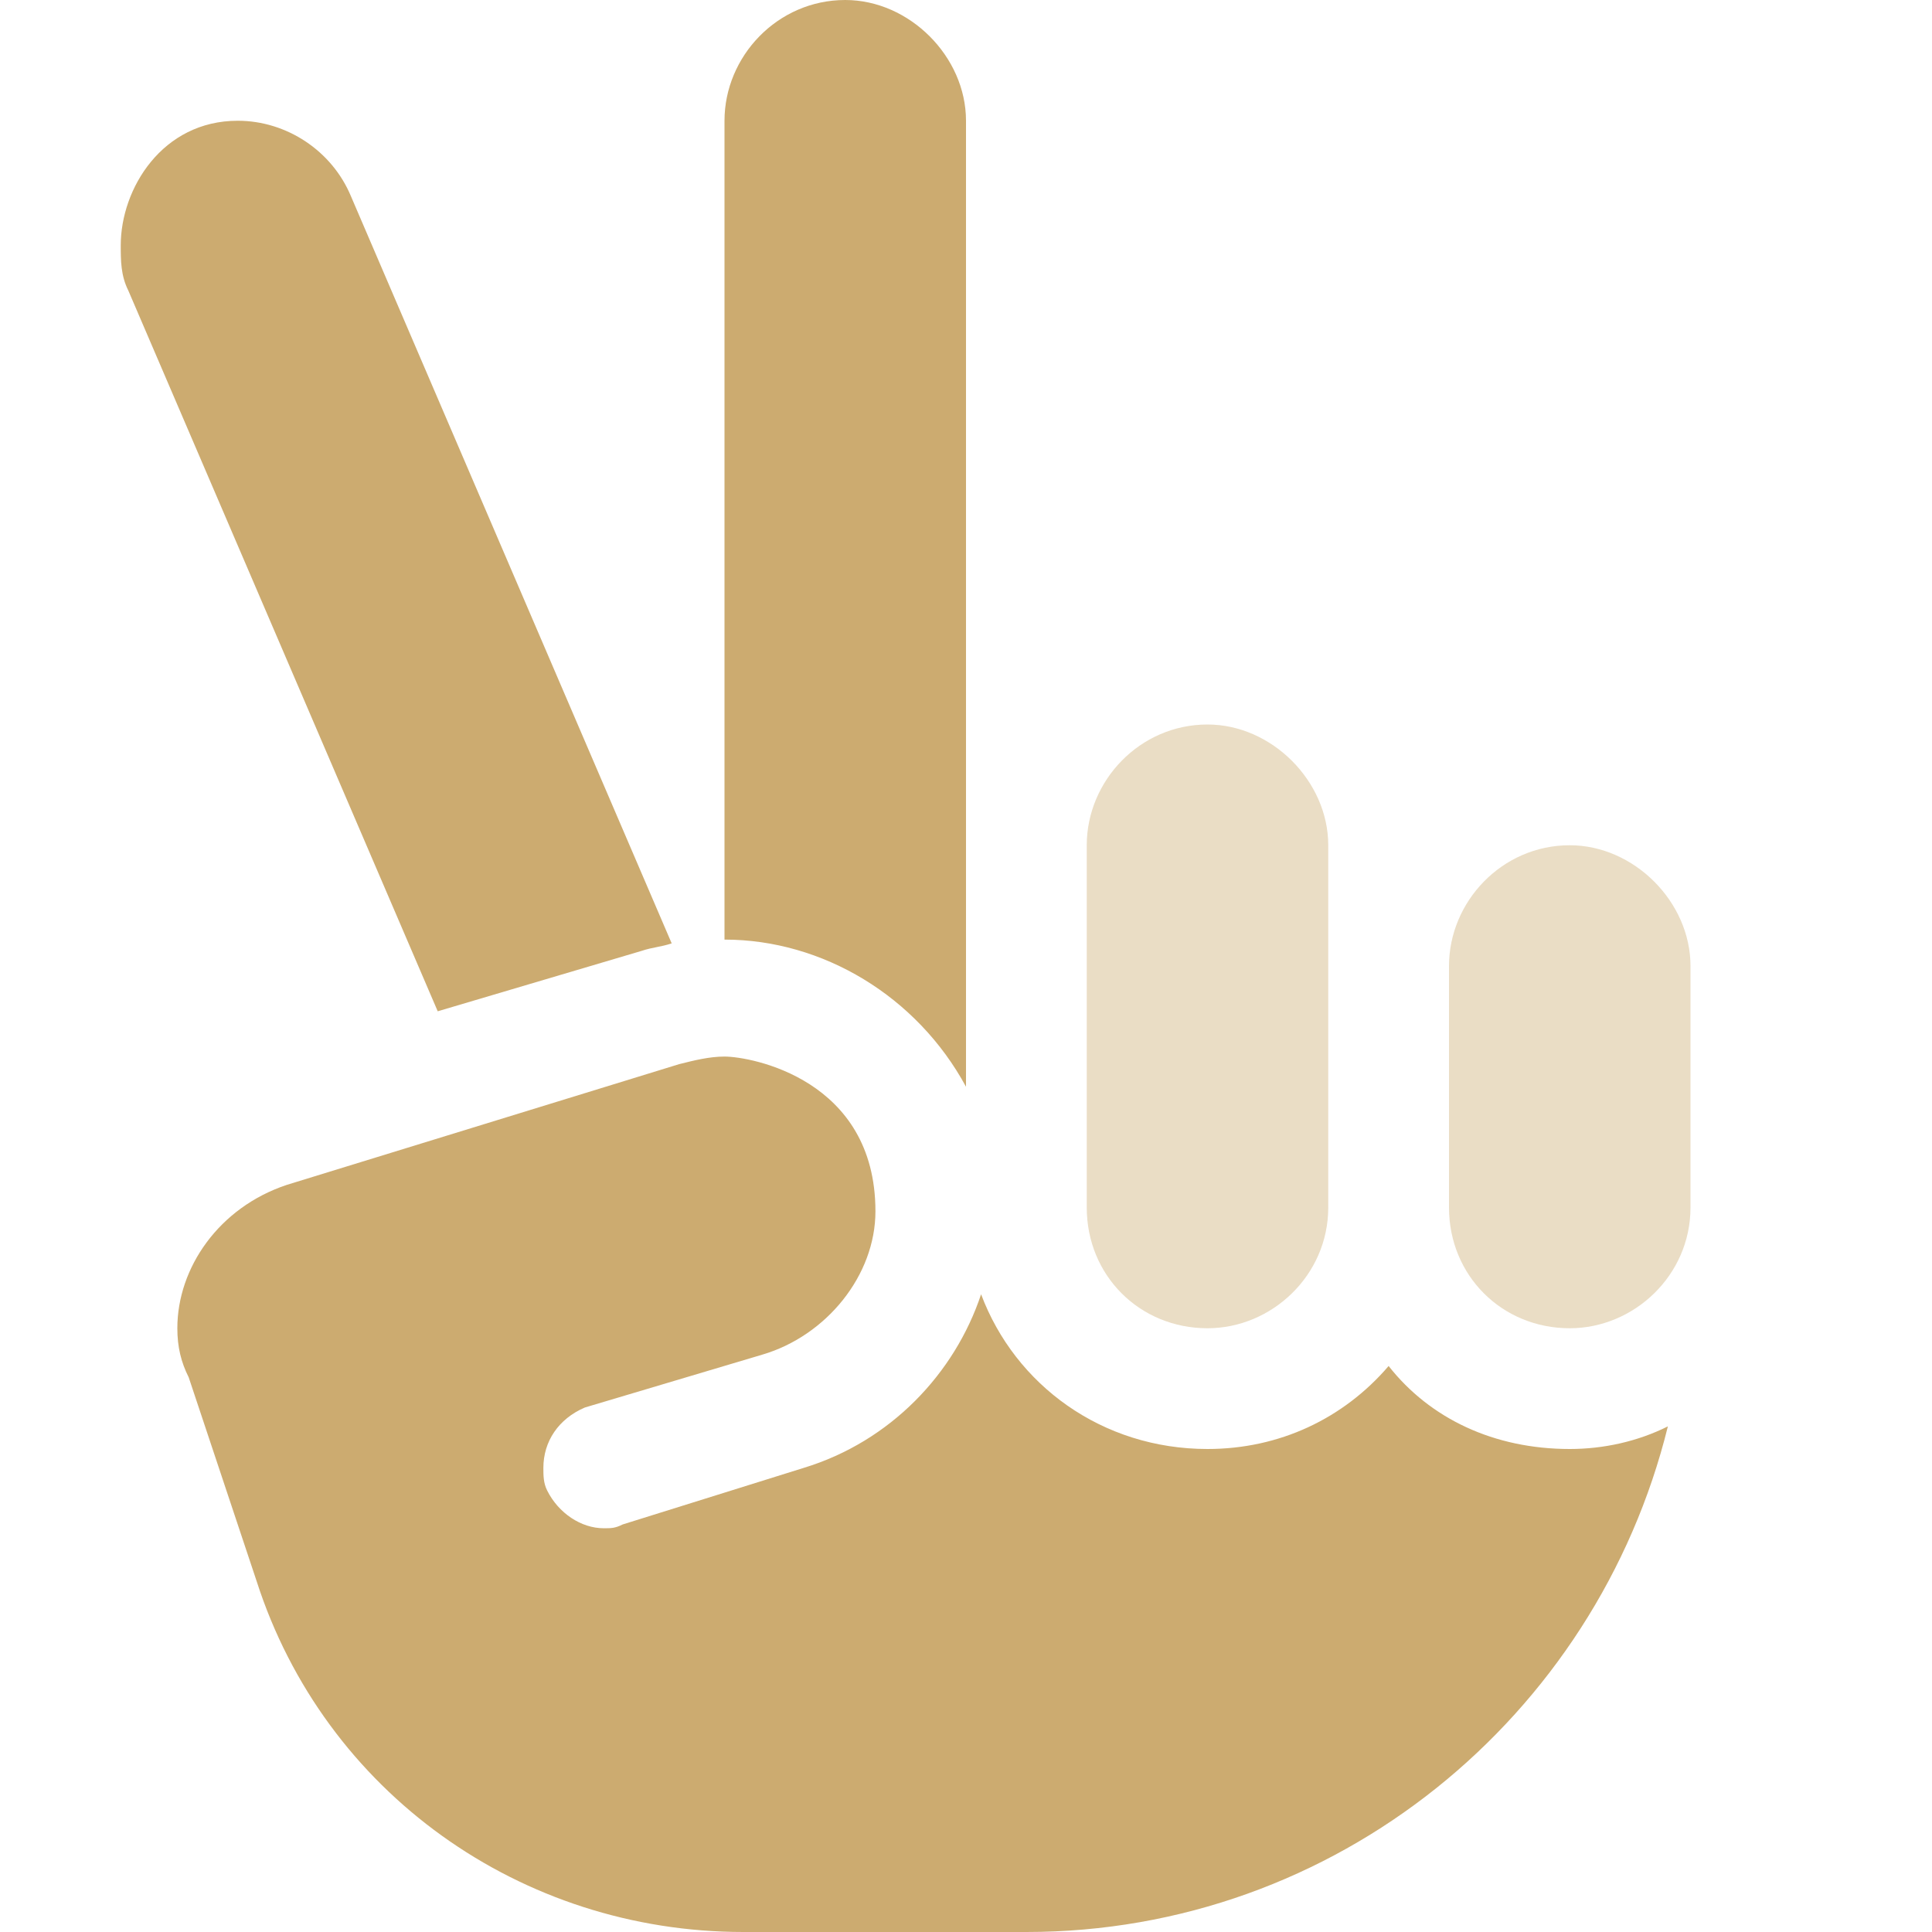
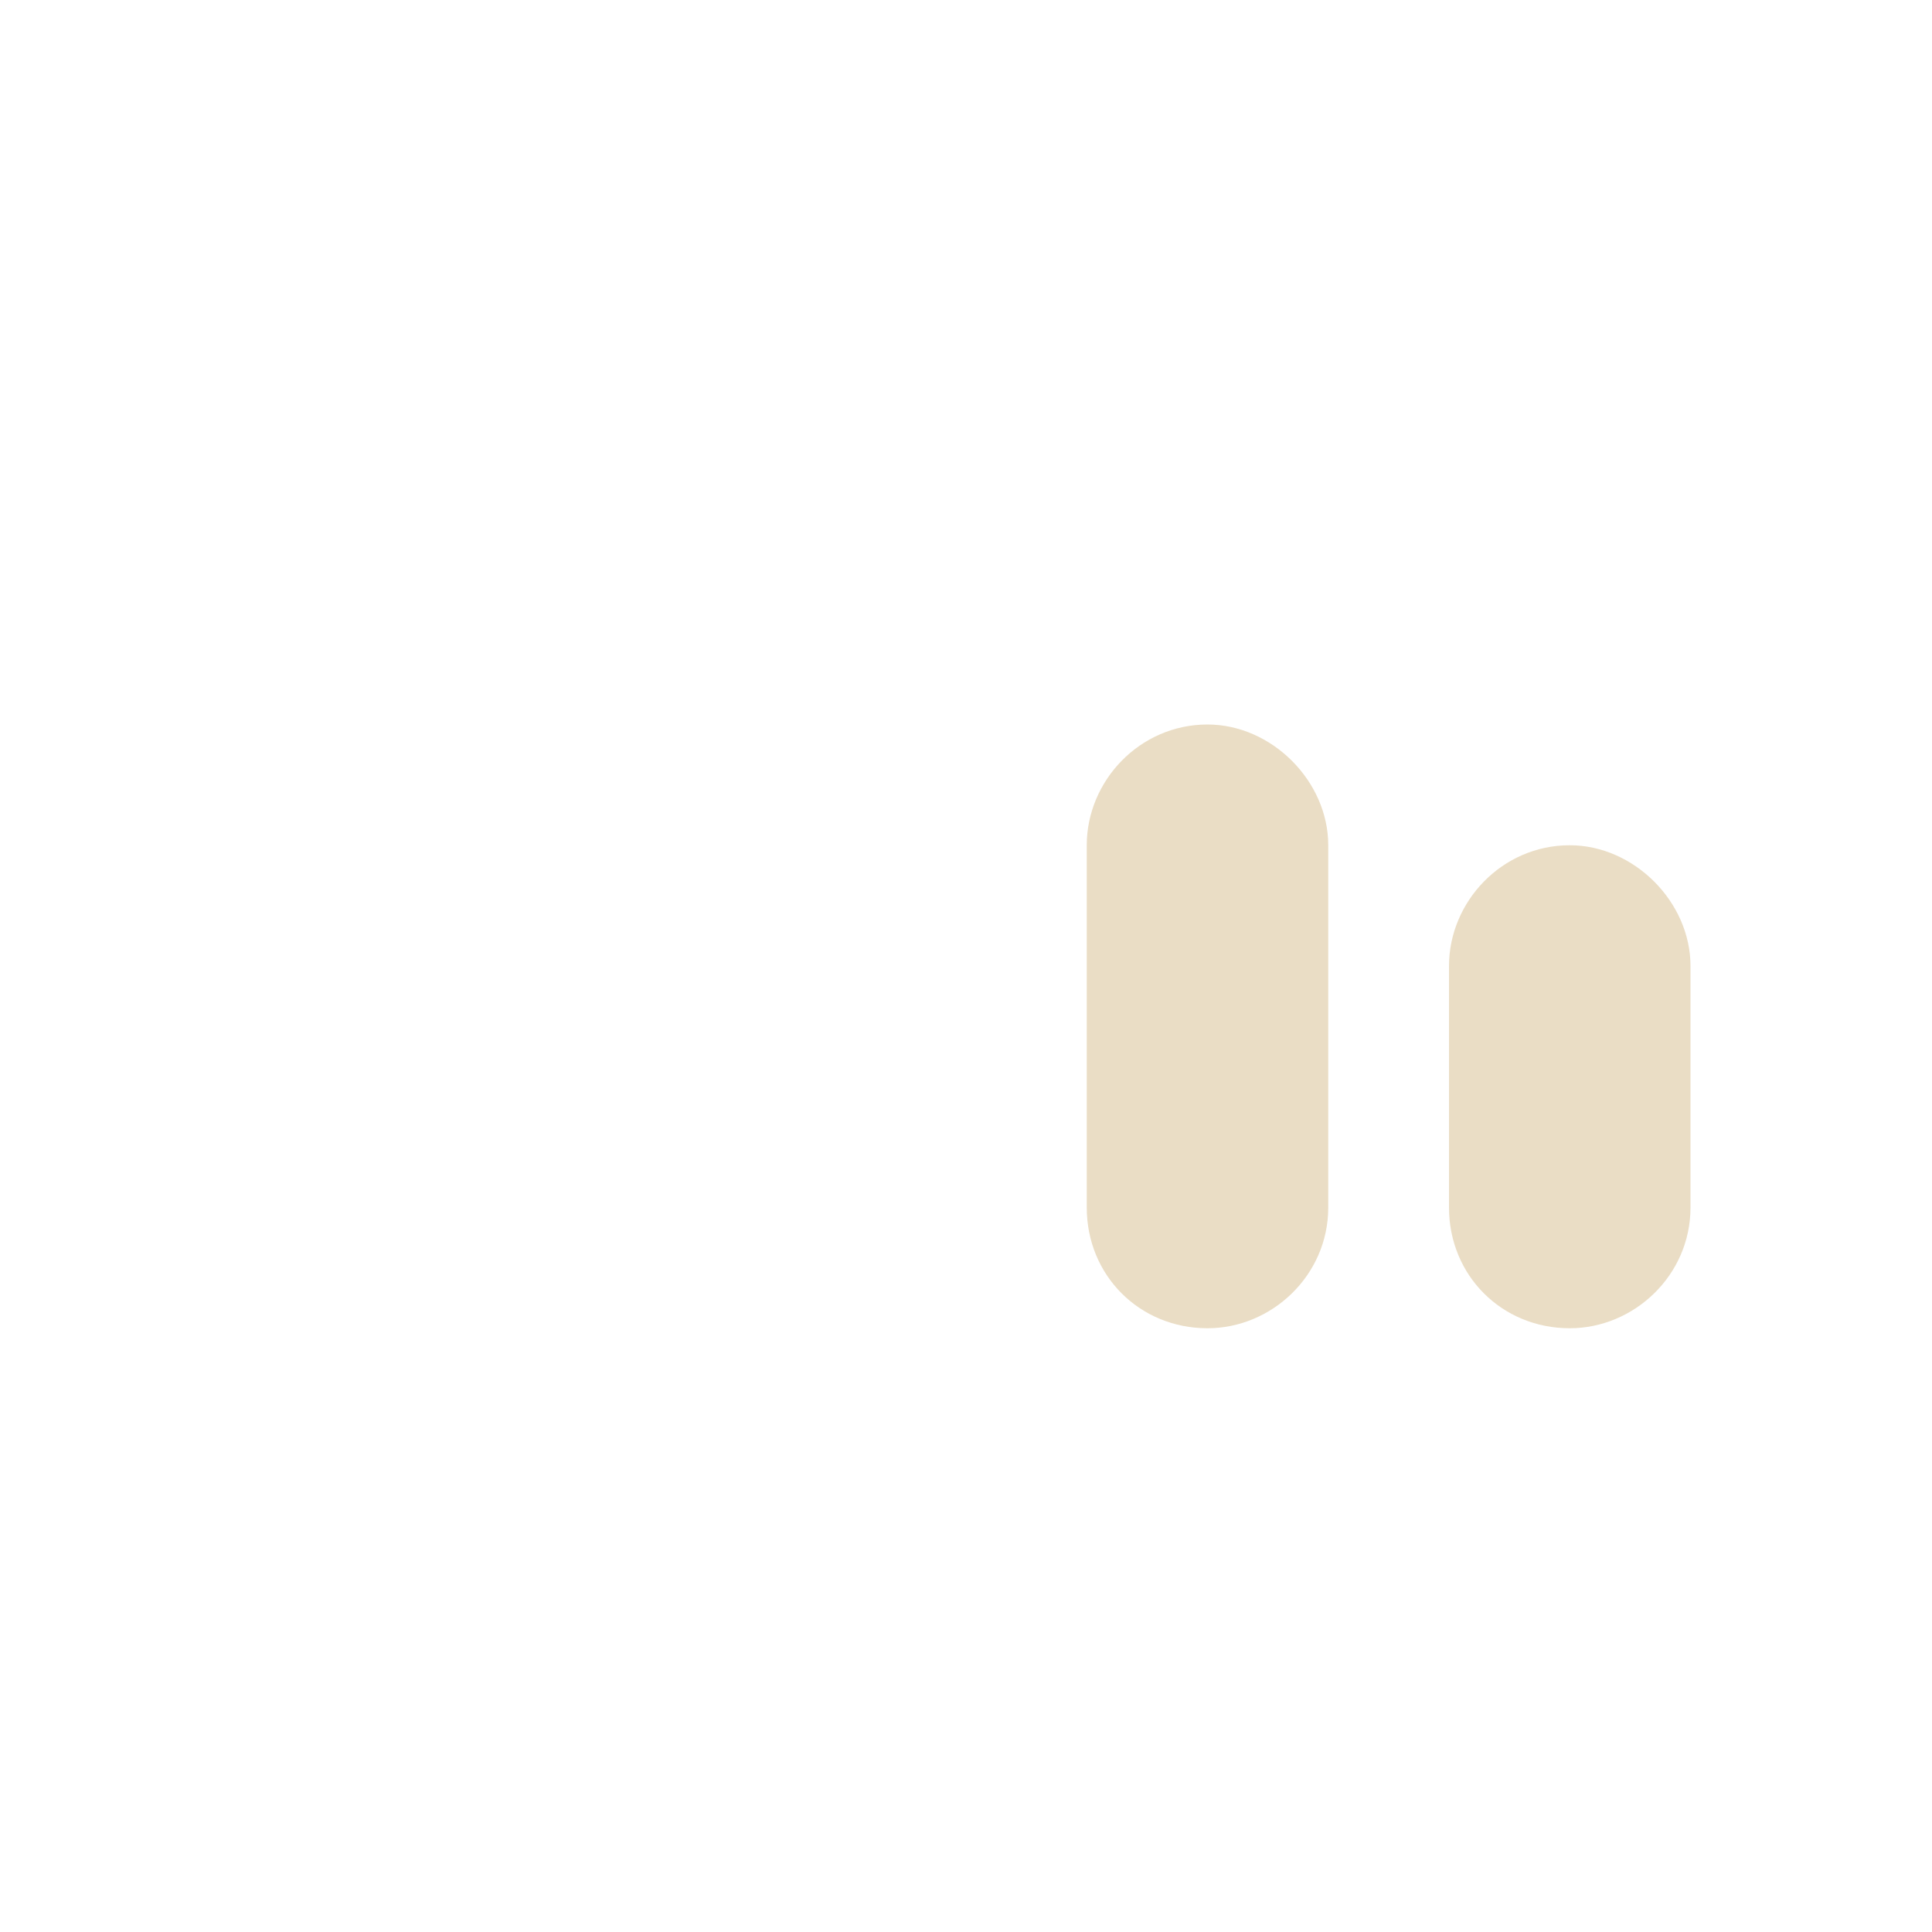
<svg xmlns="http://www.w3.org/2000/svg" width="48" height="48" viewBox="0 0 48 48" fill="none">
-   <path d="M24 27C22.781 24.75 20.438 23.344 18 23.344V3C18 1.406 19.312 0 21 0C22.594 0 24 1.406 24 3V27ZM15.938 23.625L10.875 25.125L3.188 7.219C3 6.844 3 6.469 3 6.094C3 4.688 4.031 3 5.906 3C7.125 3 8.25 3.75 8.719 4.875L16.688 23.438C16.406 23.531 16.219 23.531 15.938 23.625ZM34.5 33.938C35.531 35.25 37.125 36 39 36C39.844 36 40.688 35.812 41.438 35.438C39.656 42.656 33.188 48 25.5 48H18.469C12.938 48 8.062 44.531 6.375 39.281L4.688 34.219C4.5 33.844 4.406 33.469 4.406 33C4.406 31.5 5.438 30 7.125 29.438L16.875 26.438C17.25 26.344 17.625 26.25 18 26.25C18.656 26.25 21.75 26.812 21.75 30.094C21.75 31.688 20.531 33.188 18.938 33.656L14.531 34.969C13.875 35.25 13.5 35.812 13.5 36.469C13.5 36.656 13.5 36.844 13.594 37.031C13.875 37.594 14.438 37.969 15 37.969C15.188 37.969 15.281 37.969 15.469 37.875L19.969 36.469C22.125 35.812 23.719 34.125 24.375 32.156C25.219 34.406 27.375 36 30 36C31.781 36 33.375 35.25 34.5 33.938Z" fill="#CCAB70" />
  <path opacity="0.4" d="M39 21C40.594 21 42 22.406 42 24V30C42 31.688 40.594 33 39 33C37.312 33 36 31.688 36 30V24C36 22.406 37.312 21 39 21ZM30 18C31.594 18 33 19.406 33 21V30C33 31.688 31.594 33 30 33C28.312 33 27 31.688 27 30V21C27 19.406 28.312 18 30 18Z" fill="#CCAB70" />
</svg>